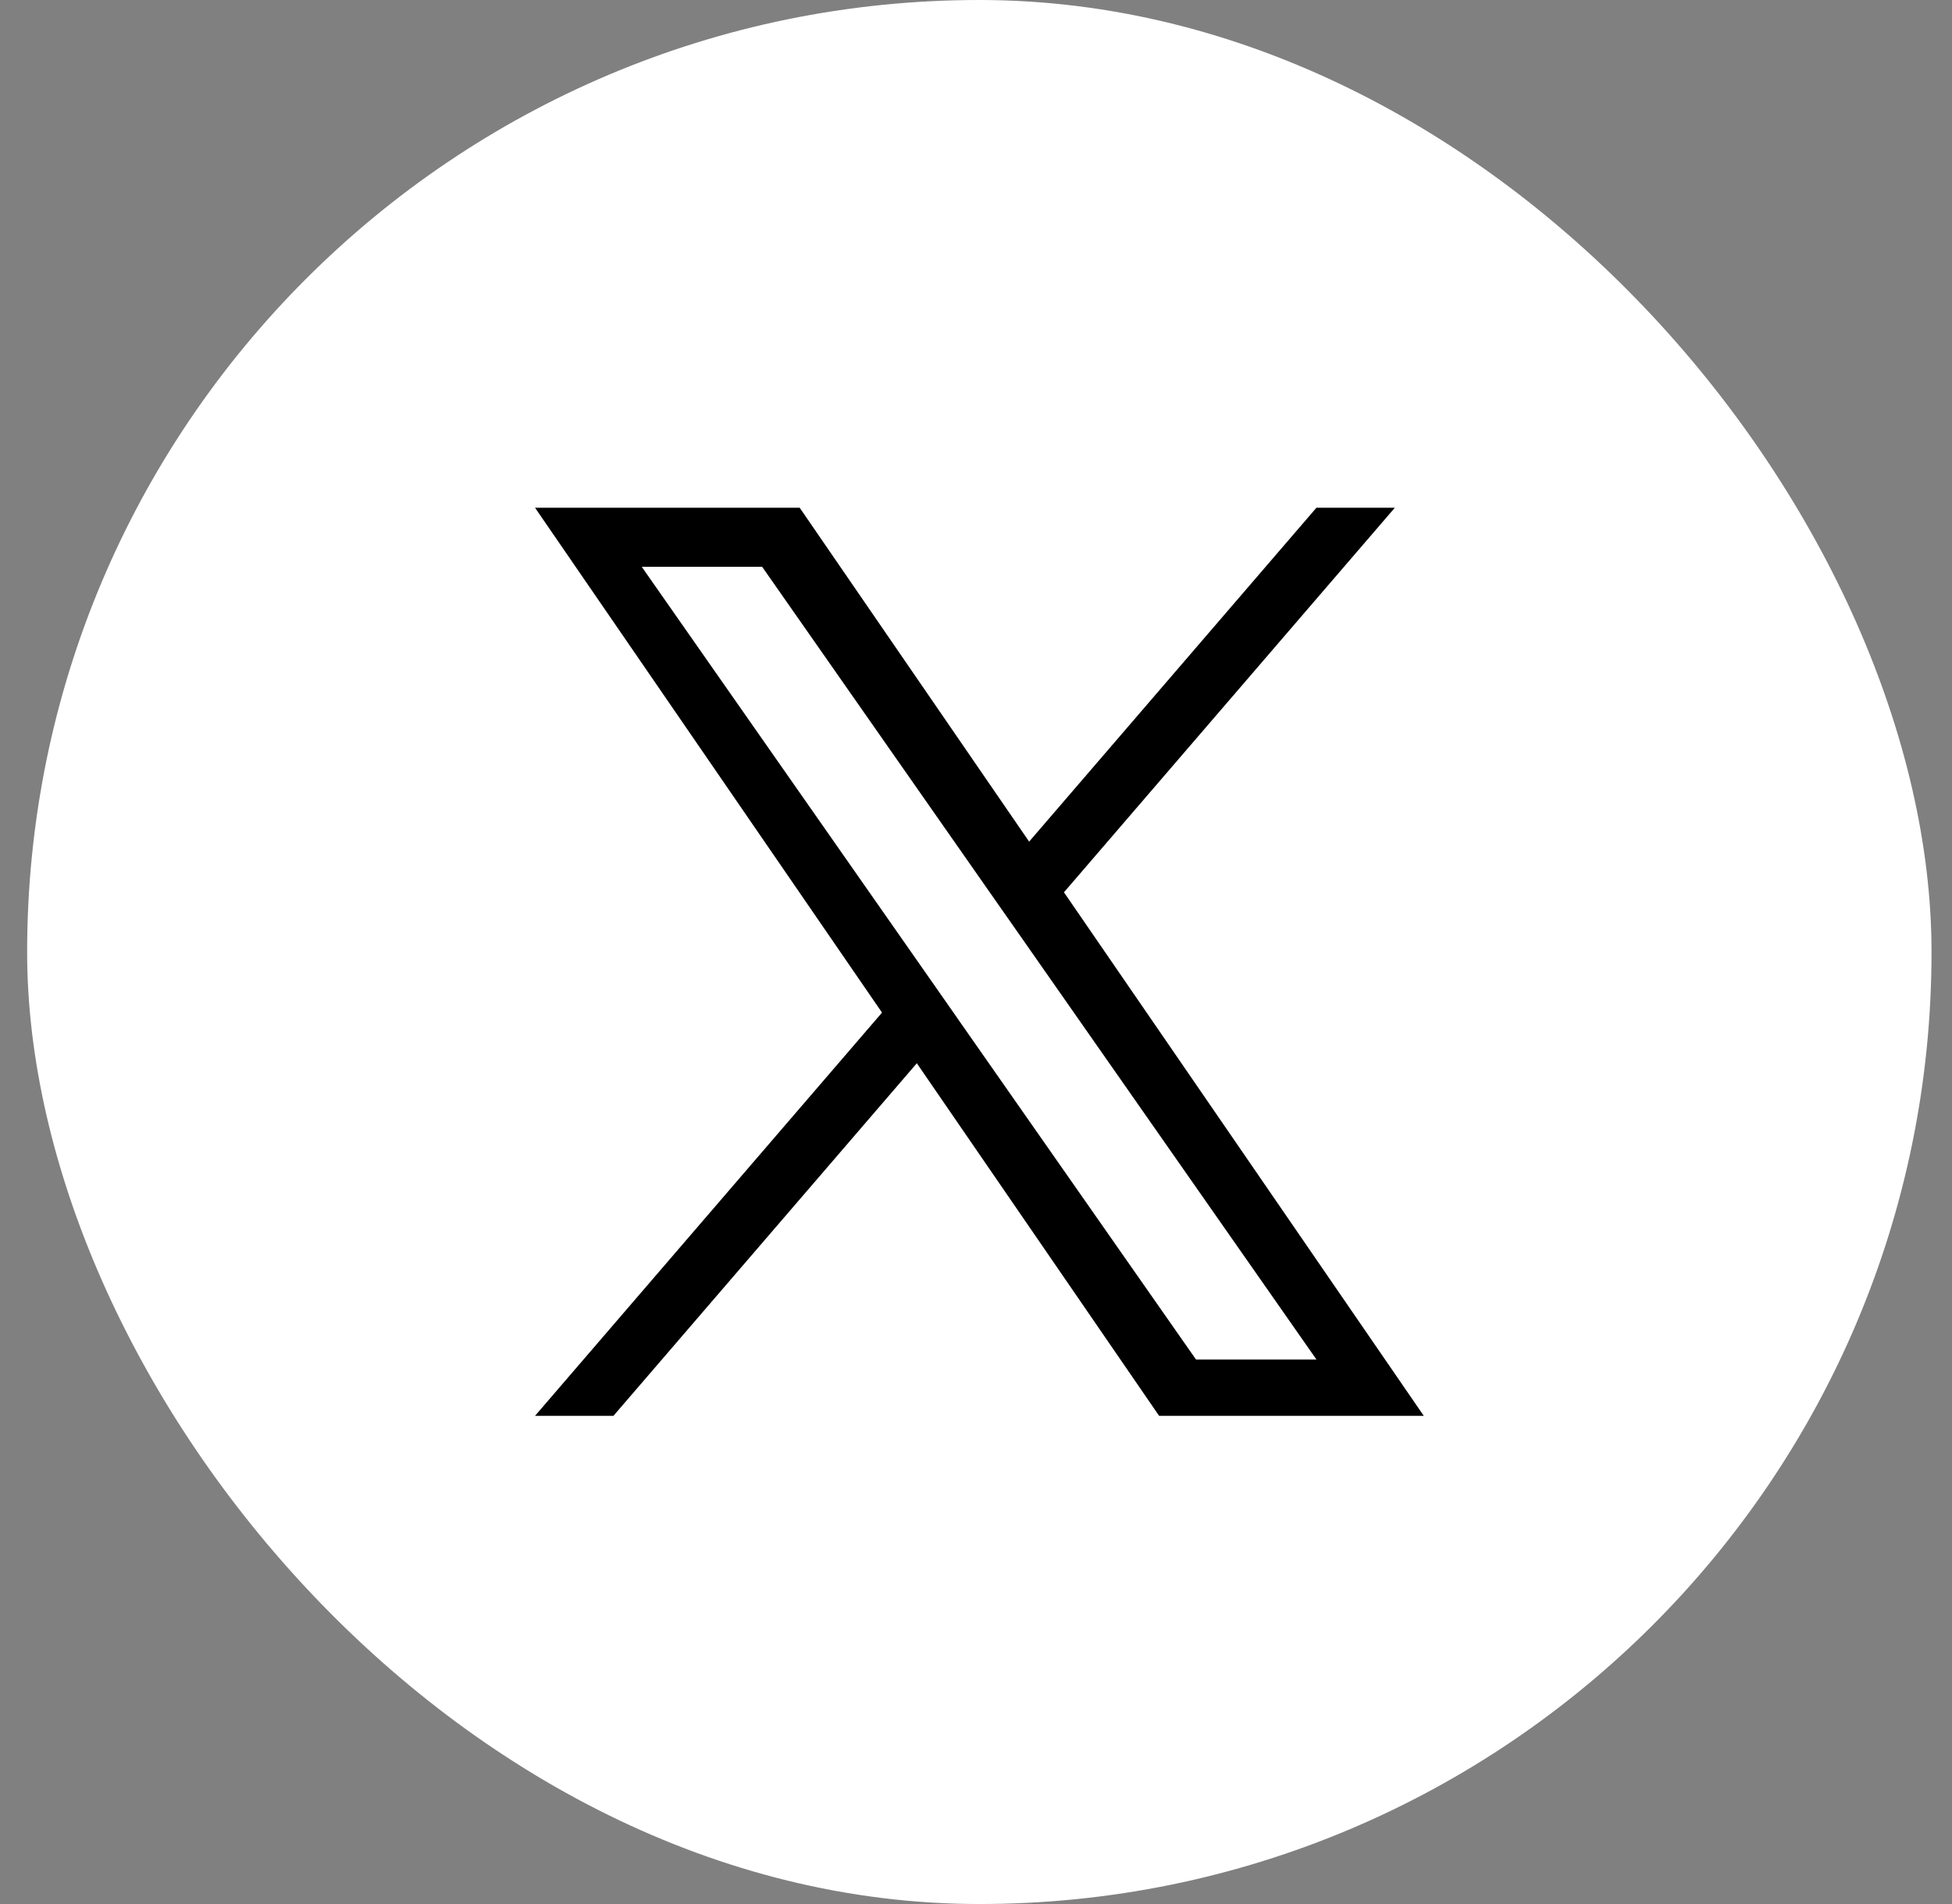
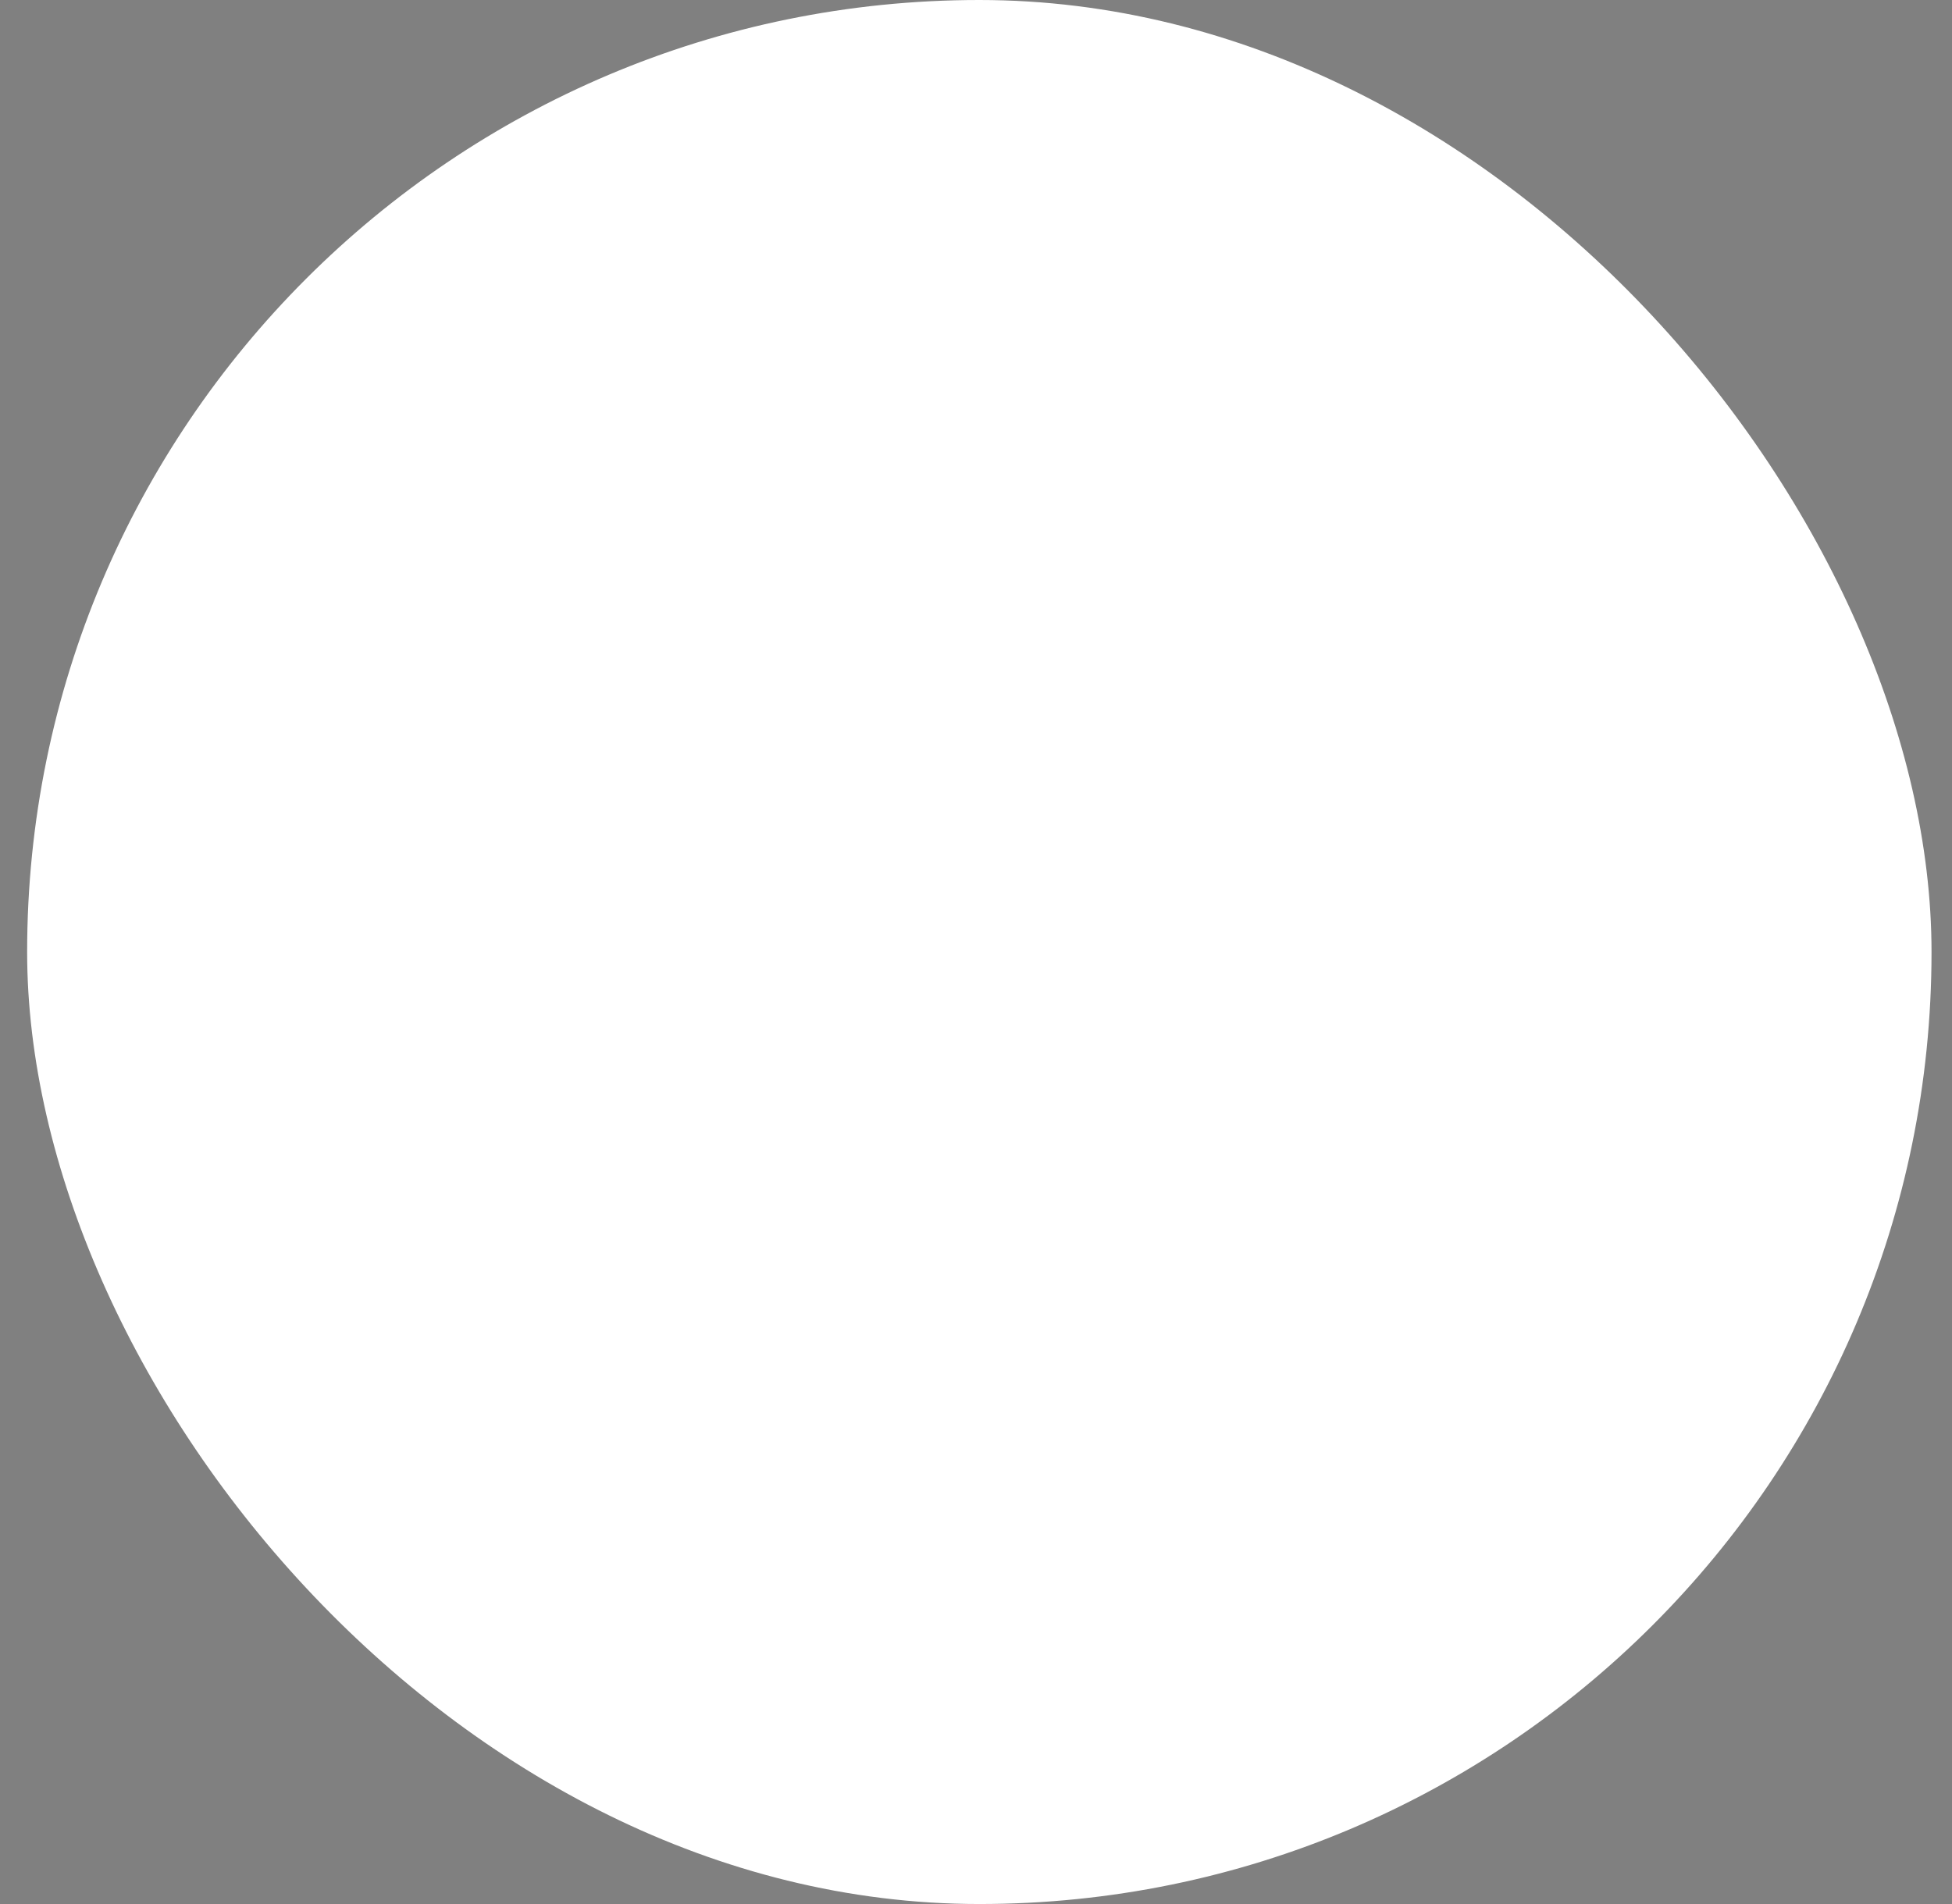
<svg xmlns="http://www.w3.org/2000/svg" width="41" height="40" viewBox="0 0 41 40" fill="none">
  <rect x="0" y="0" width="41" height="40" fill="#808080" stroke="none" />
  <rect x="0.57" width="40" height="40" rx="20" fill="white" style="fill:white;fill-opacity:1;" />
-   <path d="M22.348 18.745L29.297 10.667H27.65L21.616 17.681L16.797 10.667H11.238L18.526 21.273L11.238 29.744H12.885L19.257 22.337L24.346 29.744H29.905L22.347 18.745H22.348ZM20.092 21.366L19.354 20.31L13.479 11.907H16.008L20.749 18.689L21.488 19.745L27.651 28.561H25.121L20.092 21.367V21.366Z" fill="#242B2D" style="fill:#242B2D;fill:color(display-p3 0.141 0.169 0.176);fill-opacity:1;" />
</svg>